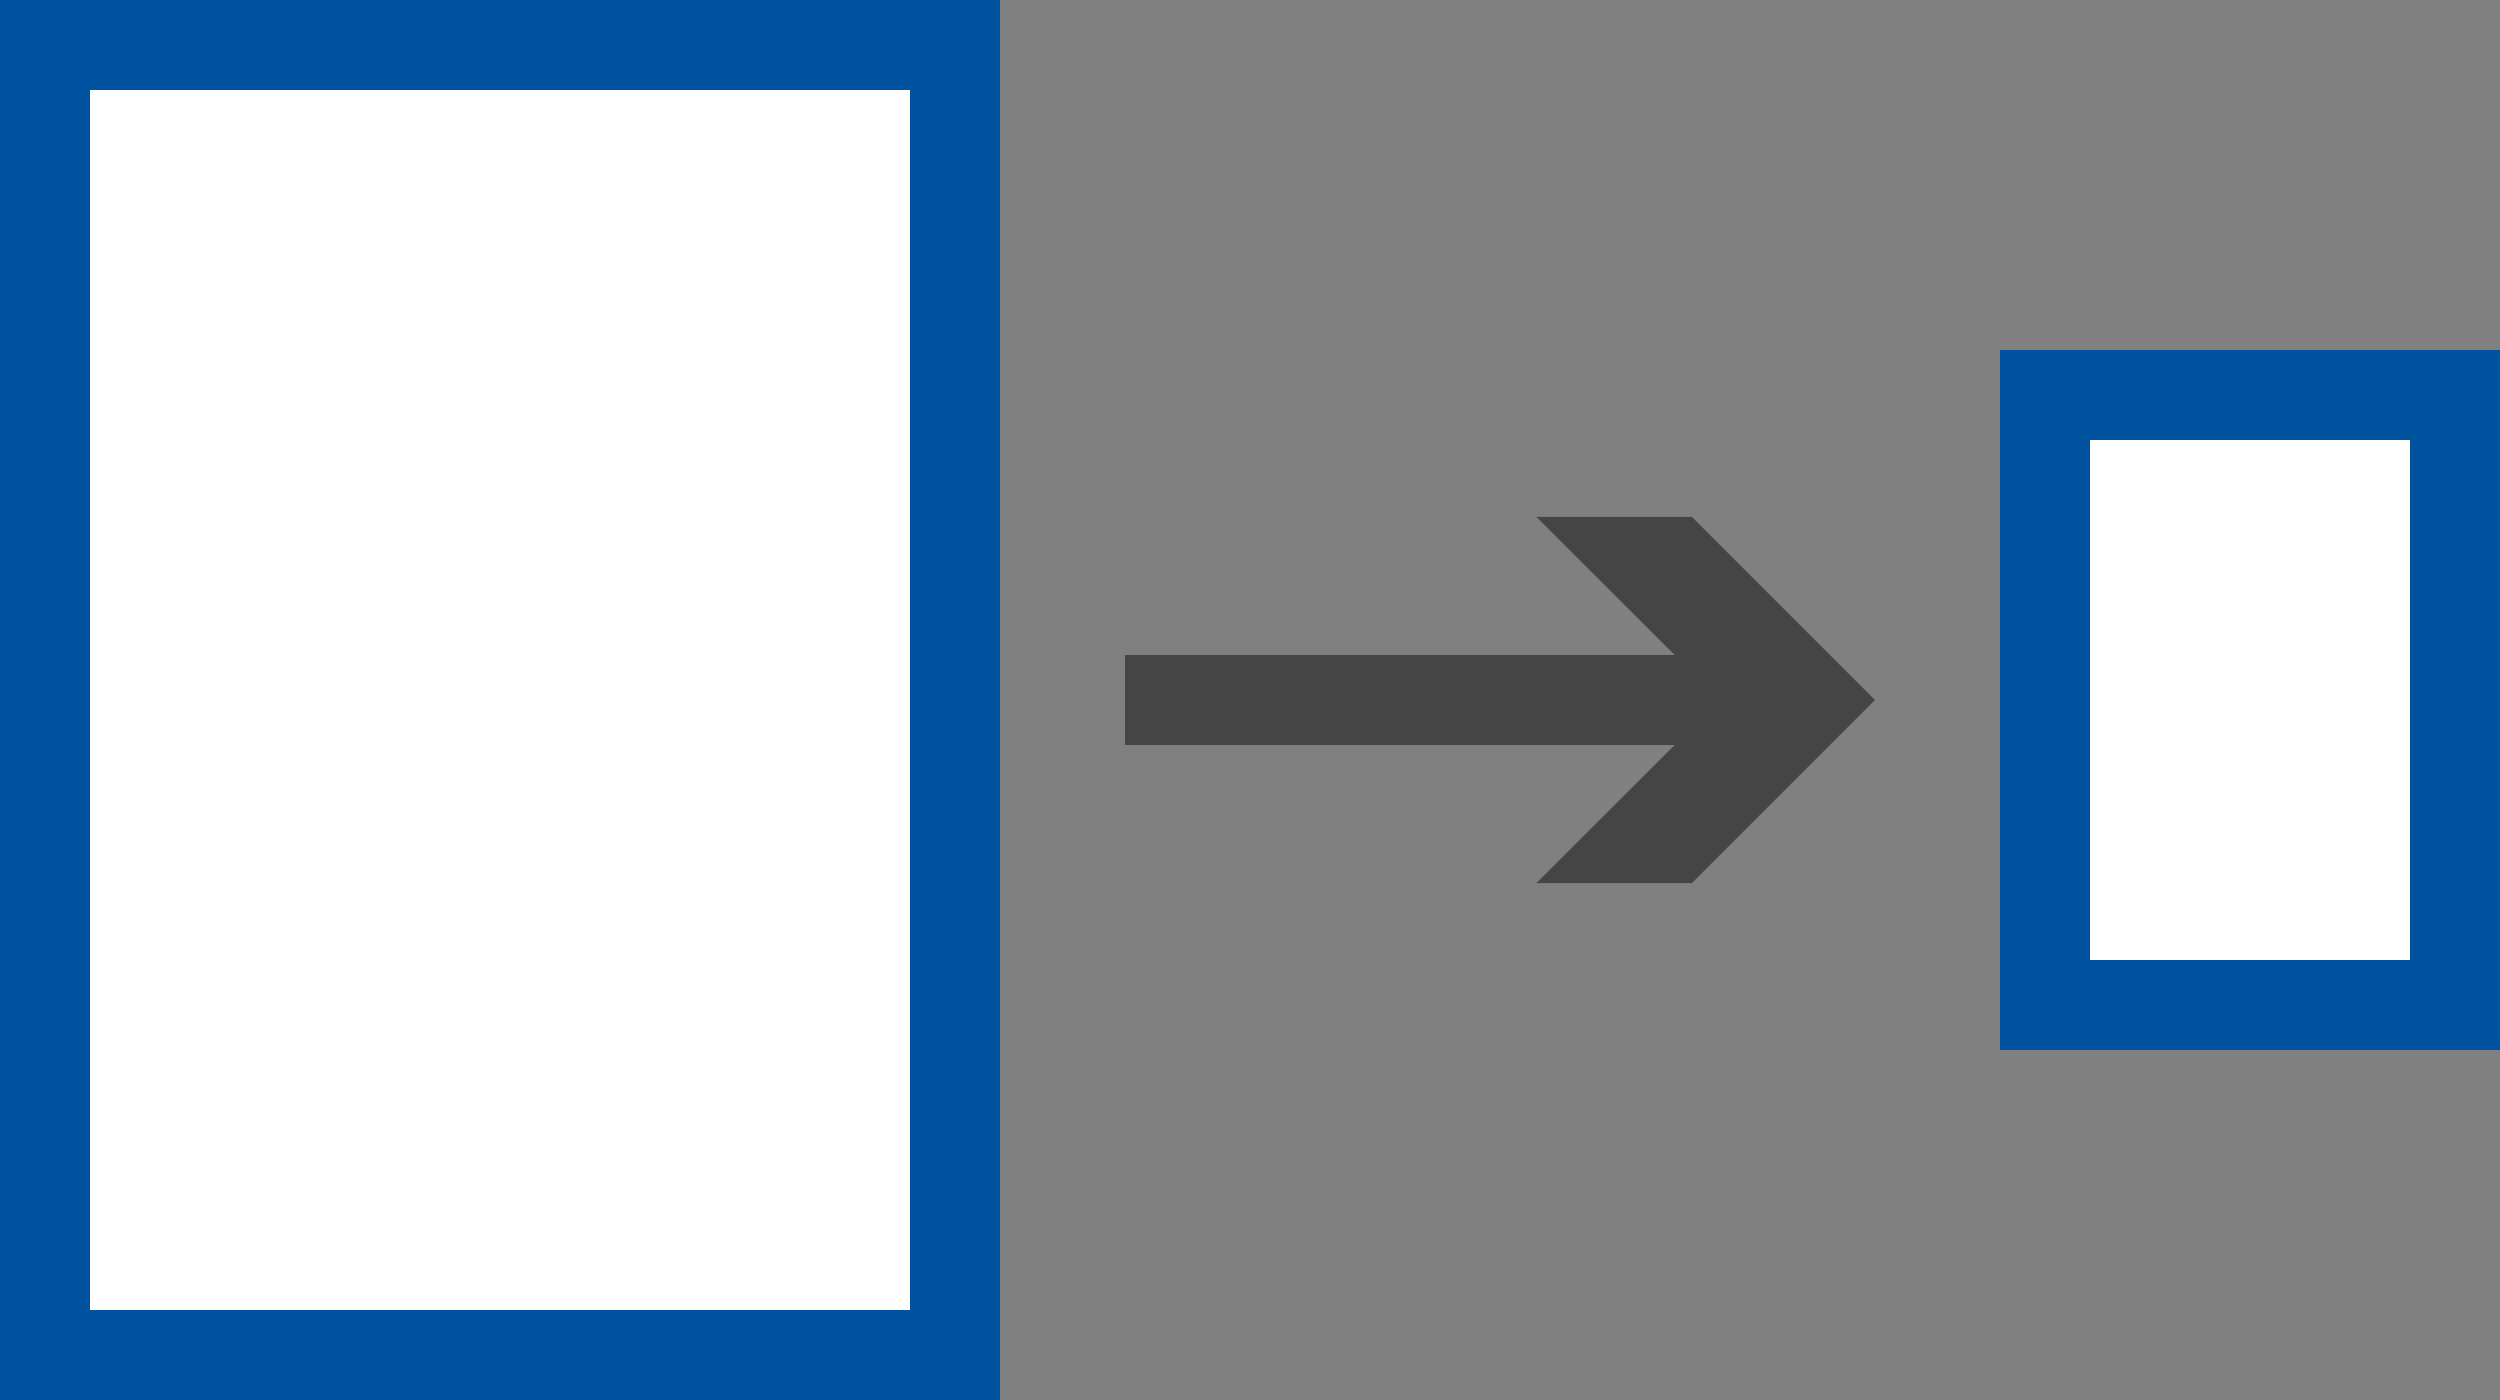
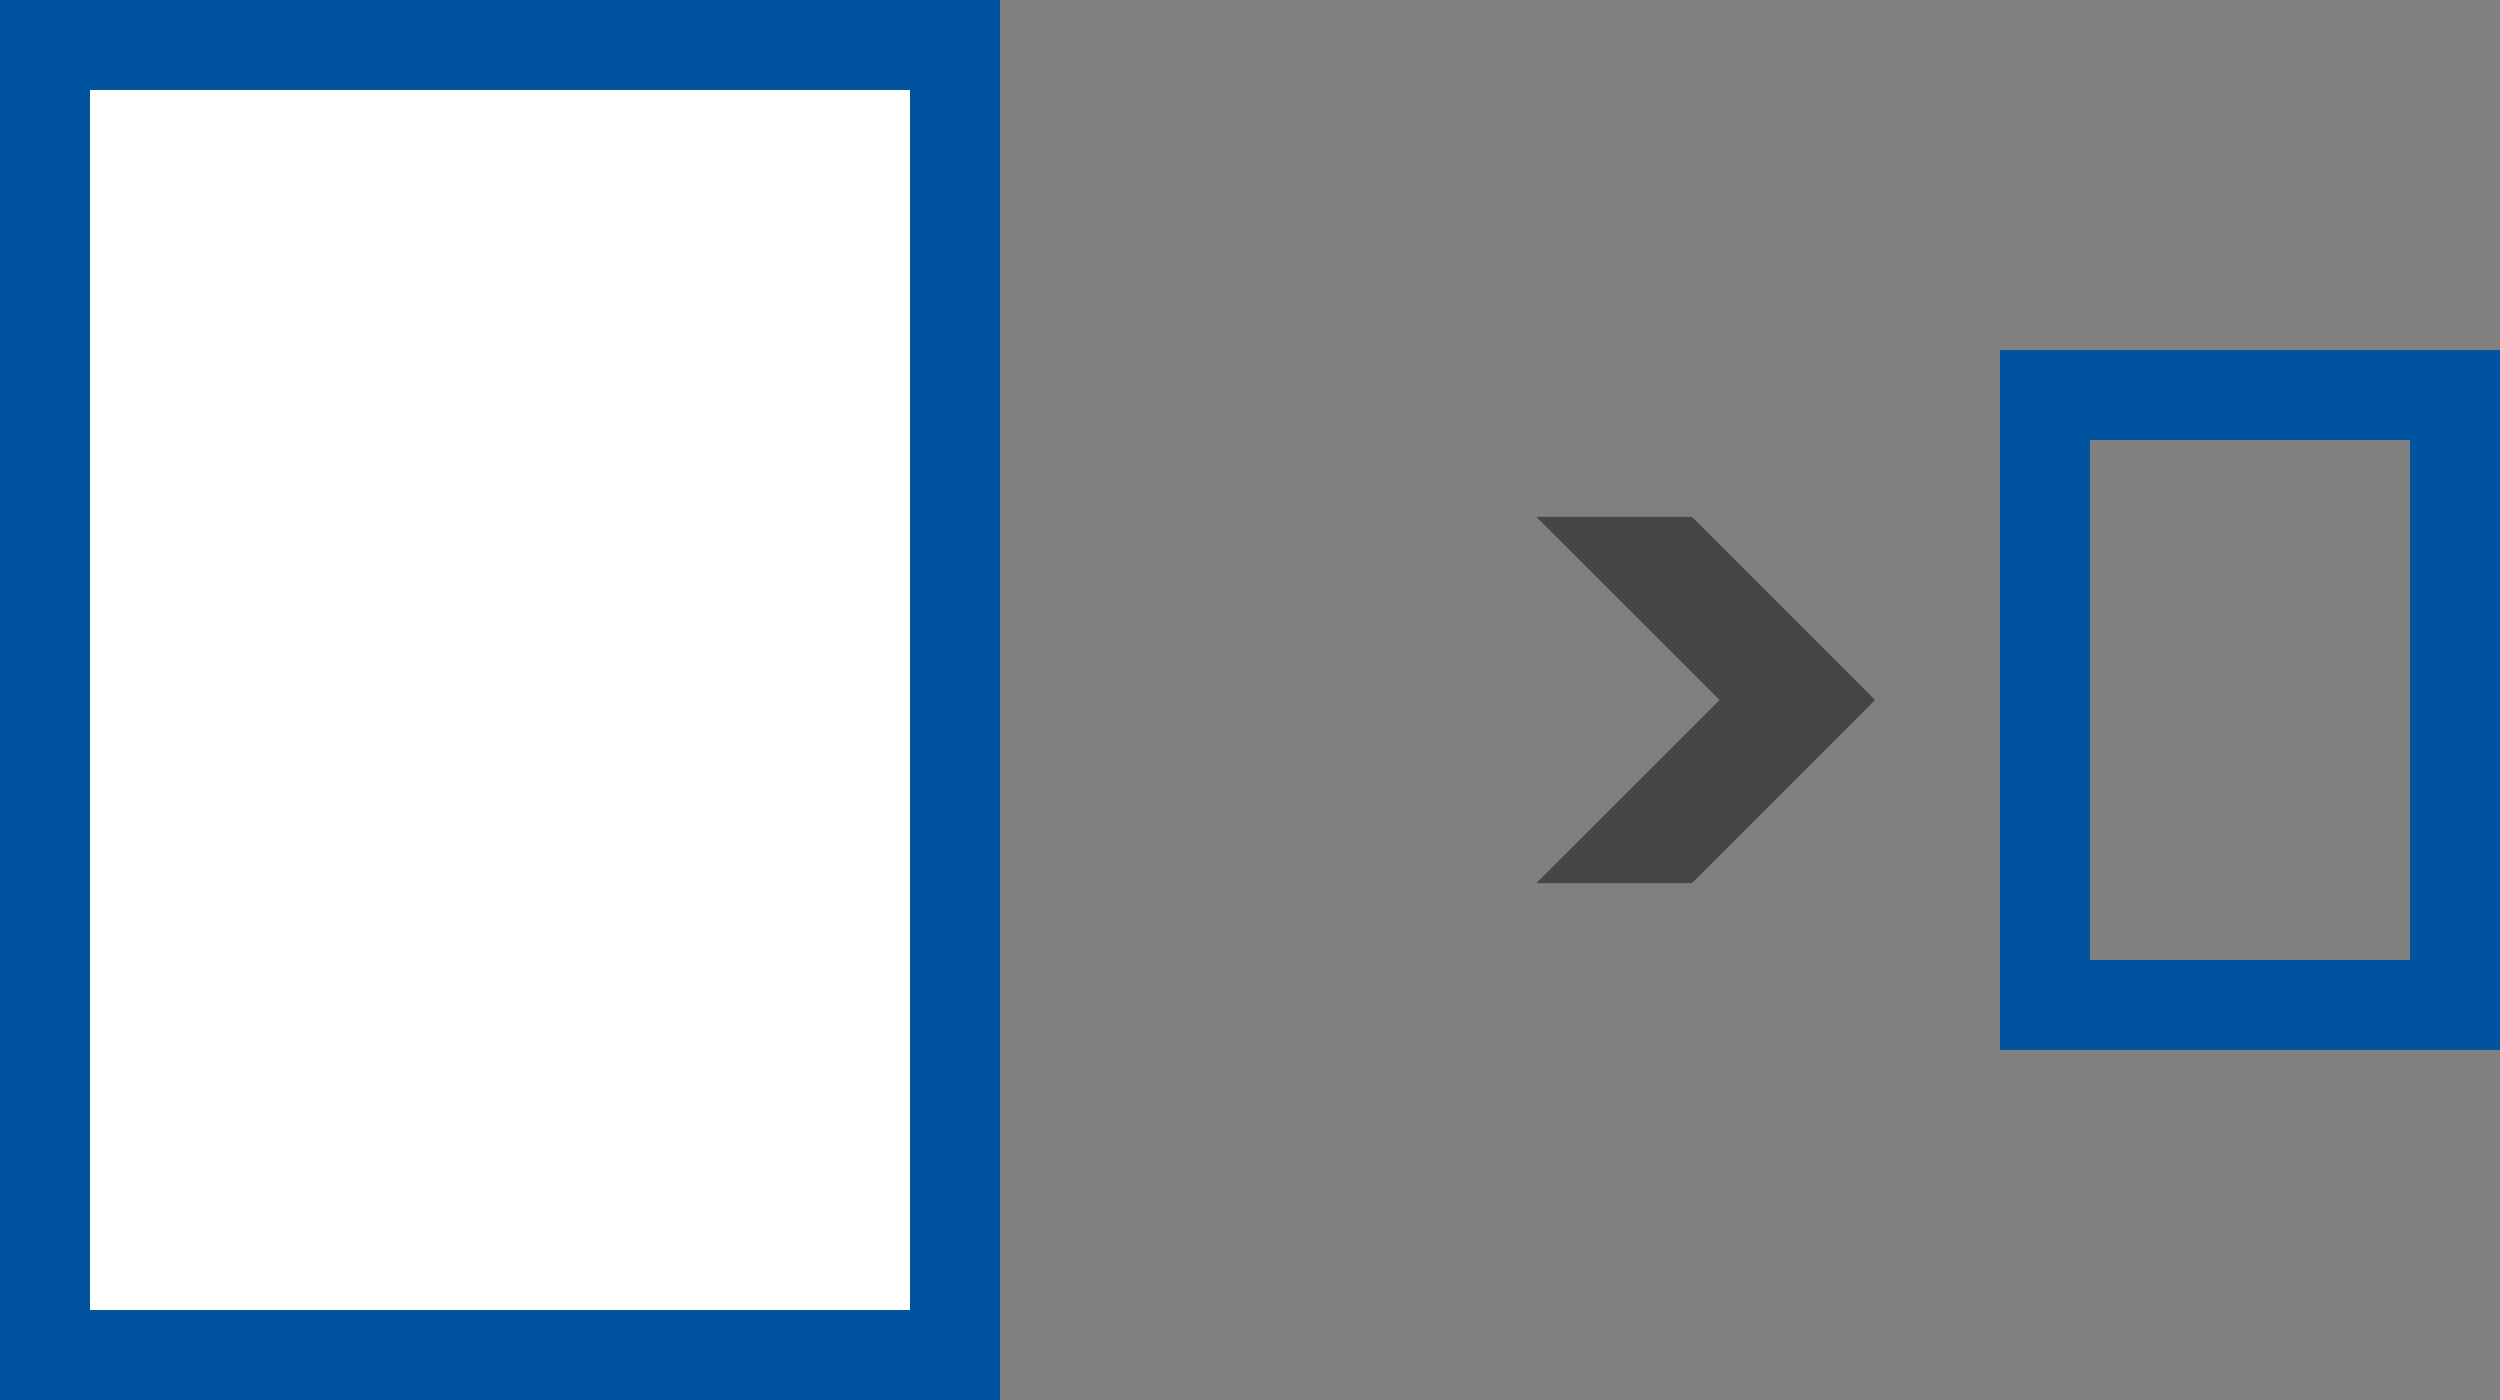
<svg xmlns="http://www.w3.org/2000/svg" id="uuid-0eb02503-ceba-44a4-af35-d9626792f2a9" viewBox="0 0 100 56">
  <rect x="0" y="0" width="100" height="56" fill="#808080" stroke="none" />
  <defs>
    <style>.uuid-43e9e4cc-95e1-48ff-b61b-5bce28e2e94d{fill:#00549f;}.uuid-9098e104-cbb8-4f99-9ecf-d4800f16e7ca{fill:#fff;}.uuid-ec500241-b7d3-4c28-9dee-2e10e95761c7{fill:#454545;}.uuid-64a0bf4c-a1d8-418c-aaf6-7ecf9a786cea{fill:none;stroke:#454545;stroke-miterlimit:10;stroke-width:3.6px;}</style>
  </defs>
  <g>
    <rect class="uuid-9098e104-cbb8-4f99-9ecf-d4800f16e7ca" x="1.8" y="1.8" width="36.4" height="52.4" />
    <path class="uuid-43e9e4cc-95e1-48ff-b61b-5bce28e2e94d" d="m36.4,3.6v48.8H3.6V3.6h32.8m3.6-3.6H0v56h40V0h0Z" />
  </g>
  <g>
-     <rect class="uuid-9098e104-cbb8-4f99-9ecf-d4800f16e7ca" x="81.8" y="15.8" width="16.4" height="24.4" />
    <path class="uuid-43e9e4cc-95e1-48ff-b61b-5bce28e2e94d" d="m96.4,17.6v20.8h-12.8v-20.8h12.8m3.6-3.6h-20v28h20V14h0Z" />
  </g>
  <g>
-     <line class="uuid-64a0bf4c-a1d8-418c-aaf6-7ecf9a786cea" x1="45" y1="28" x2="70.062" y2="28" />
    <polygon class="uuid-ec500241-b7d3-4c28-9dee-2e10e95761c7" points="61.458 35.324 68.786 28 61.458 20.676 67.676 20.676 75 28 67.676 35.324 61.458 35.324" />
  </g>
</svg>